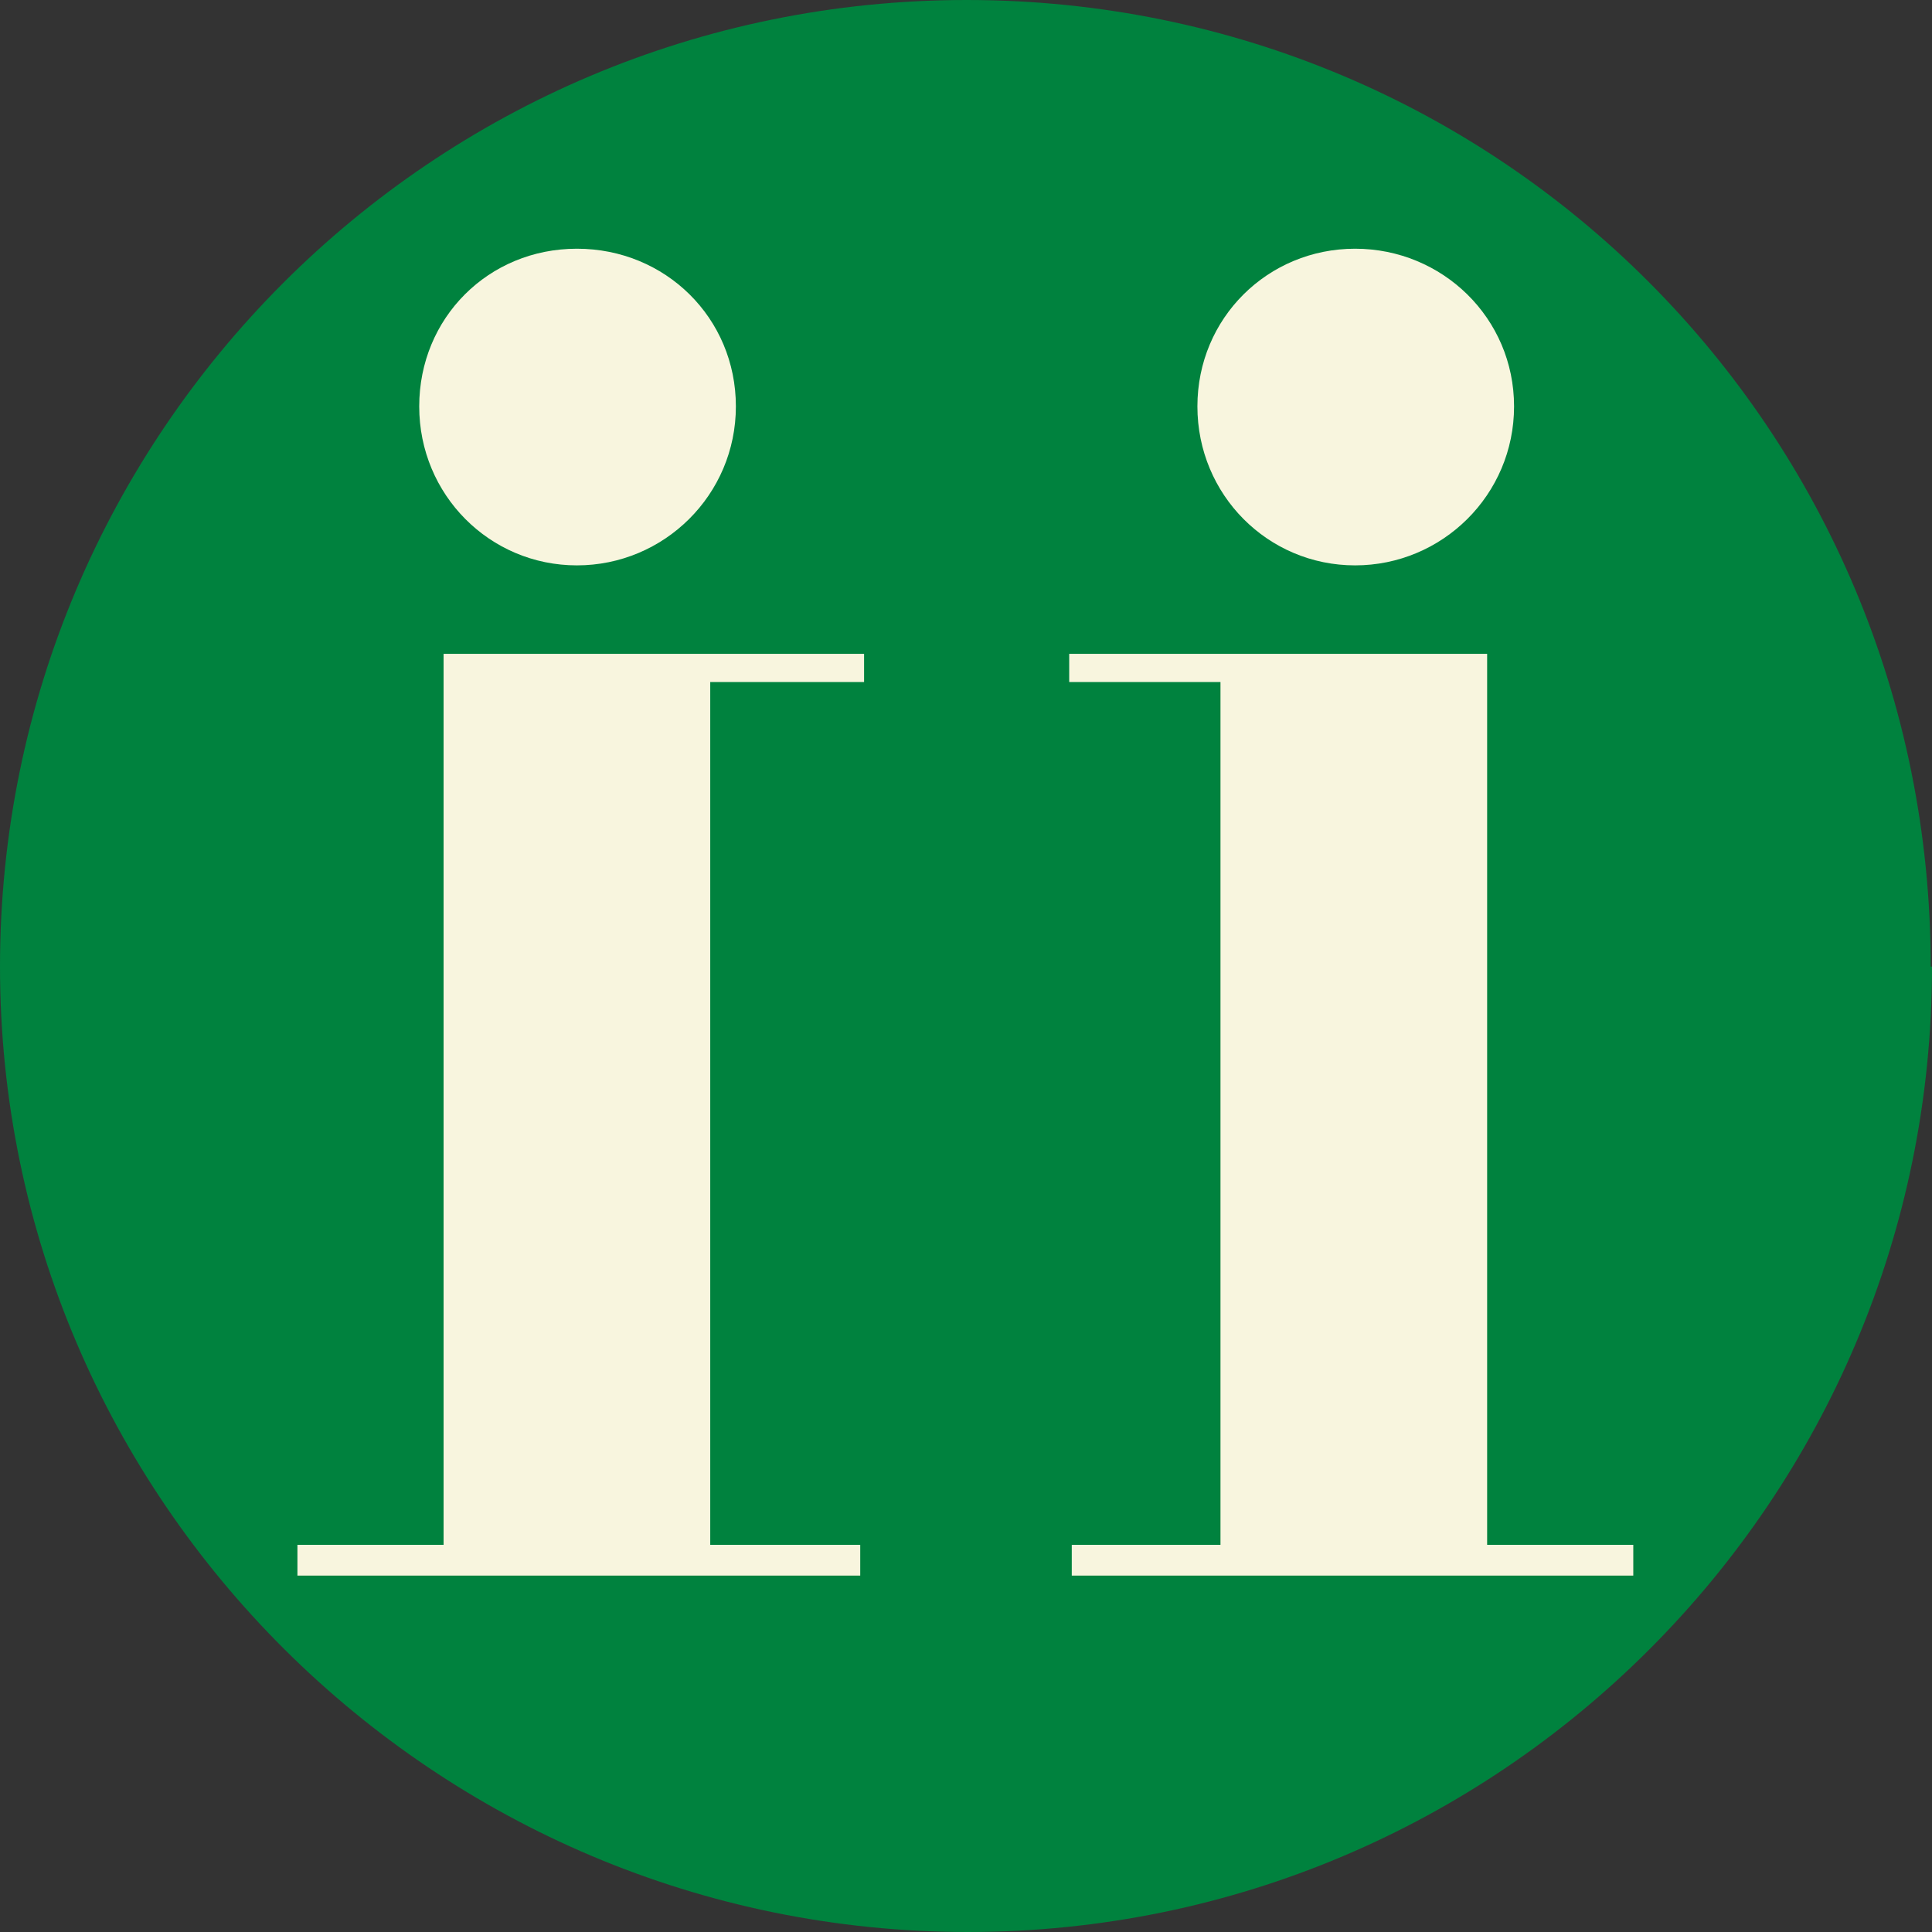
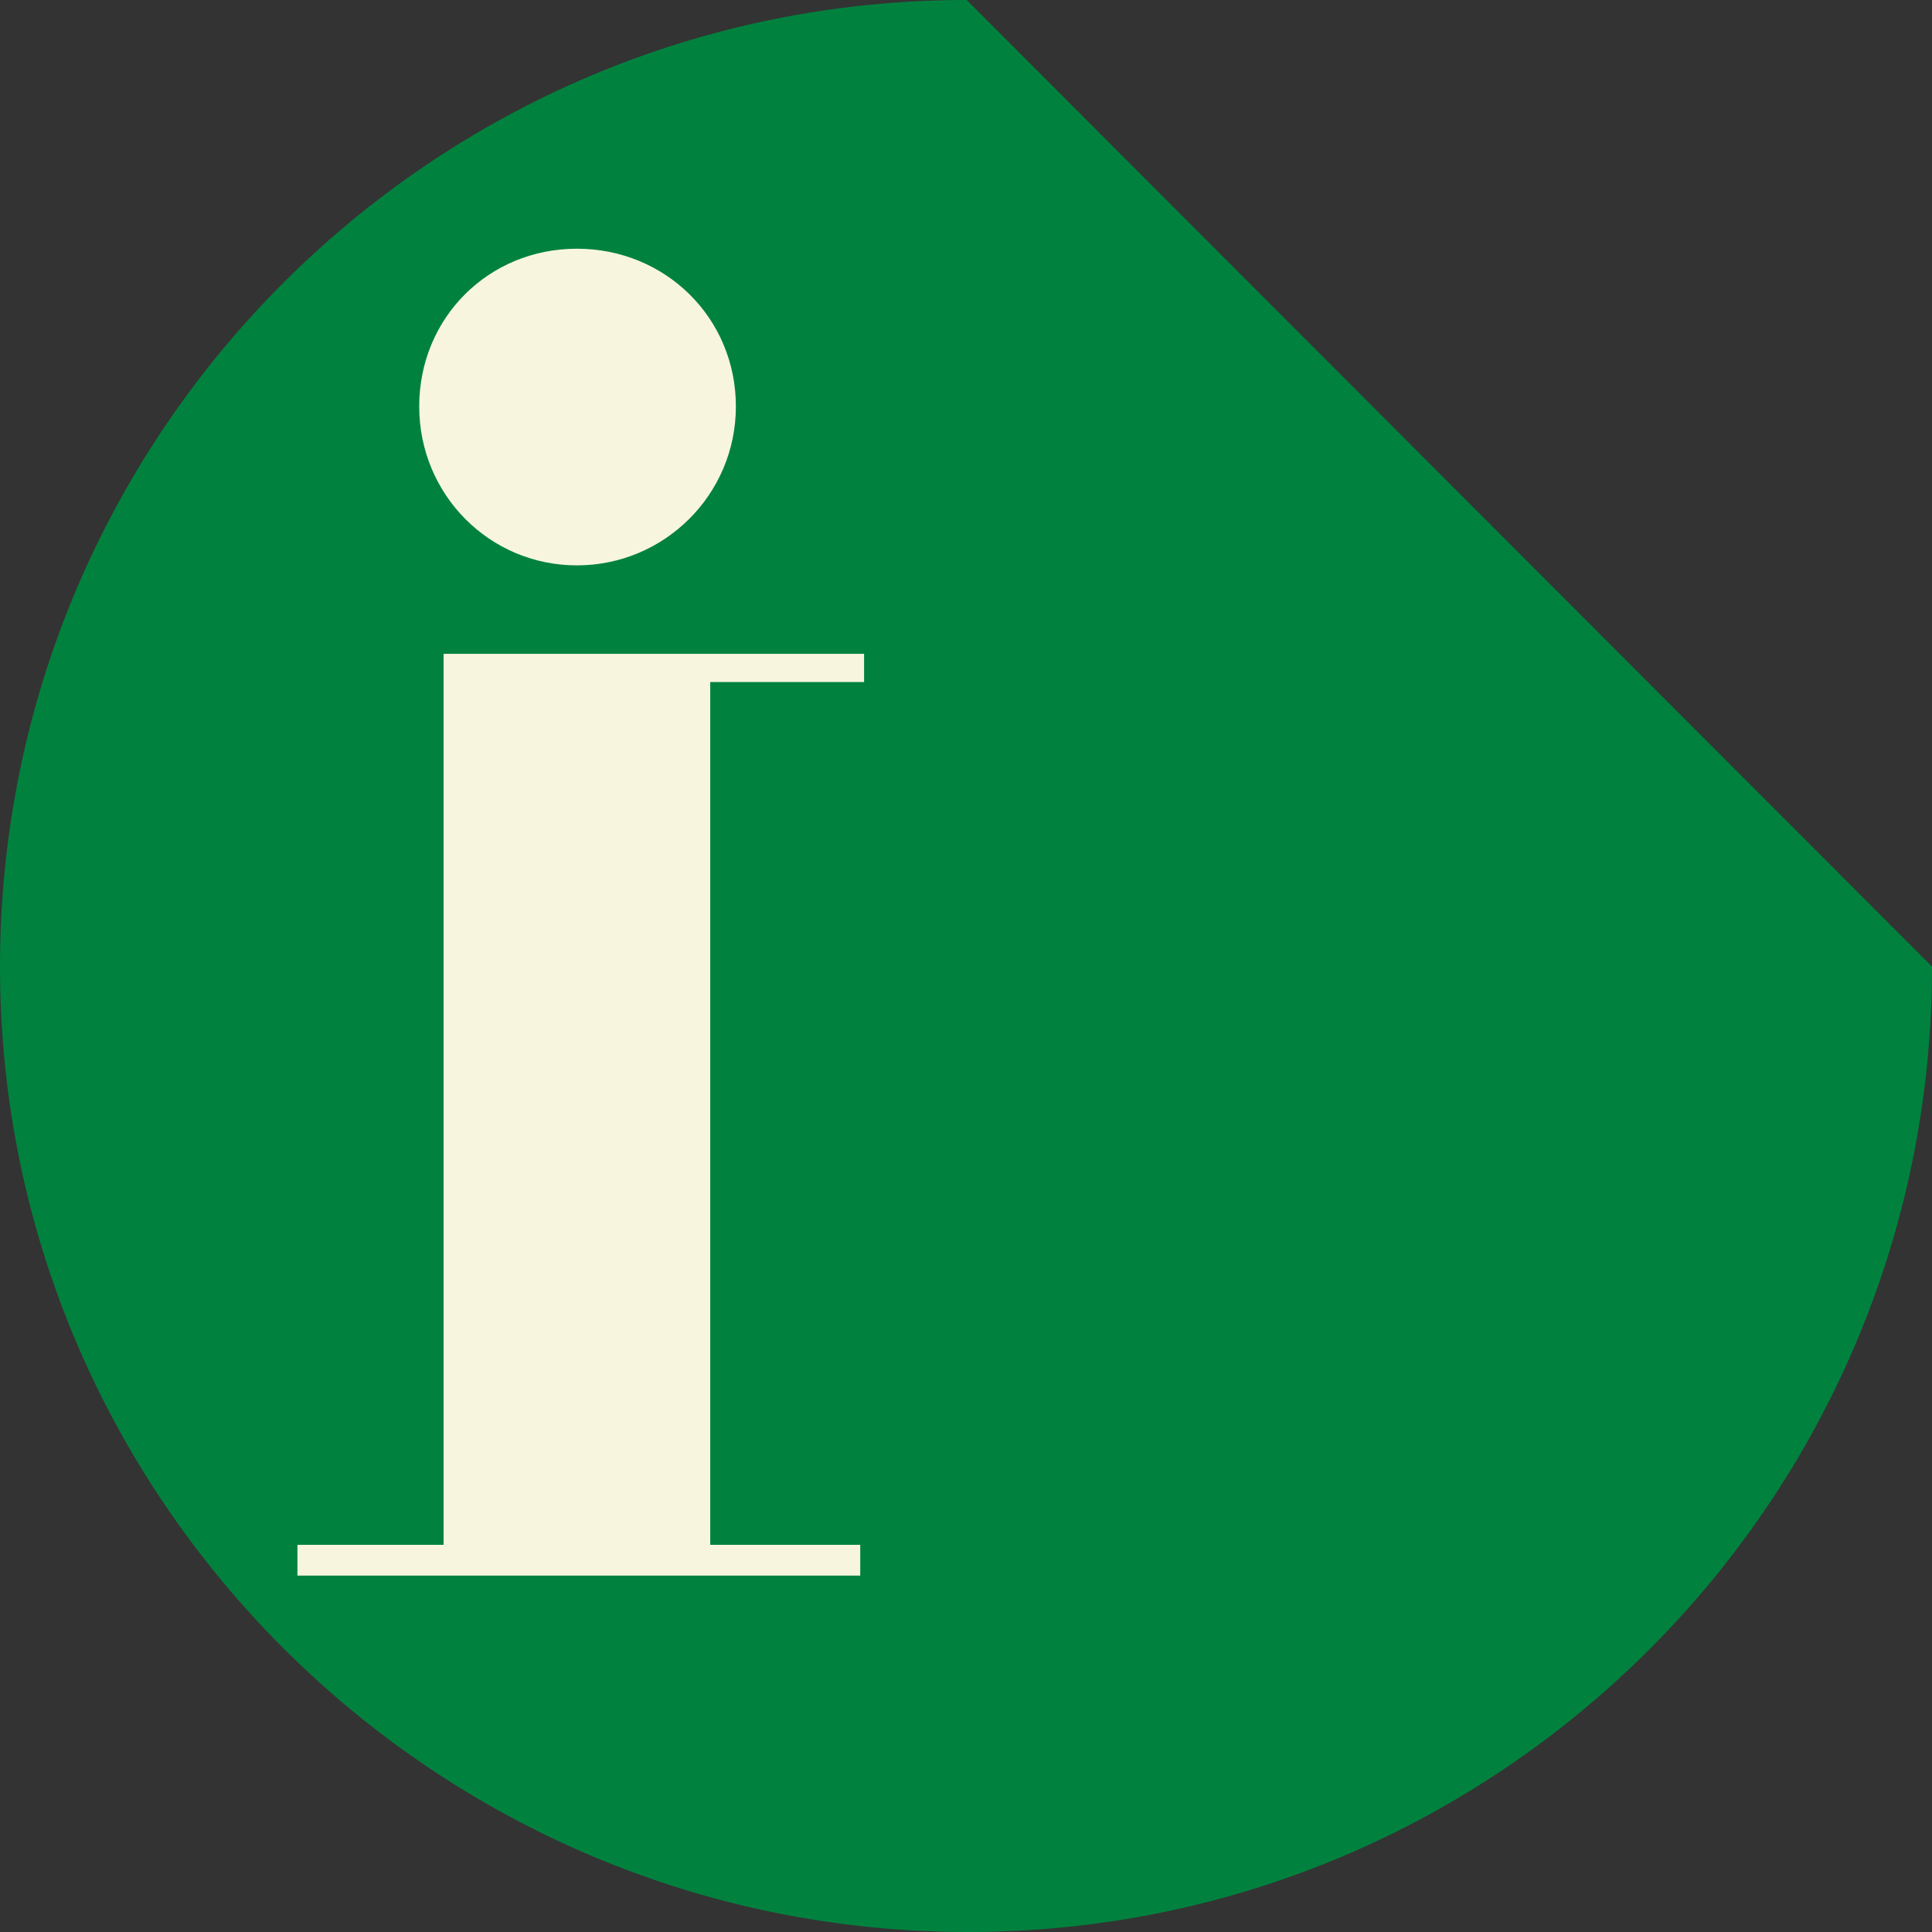
<svg xmlns="http://www.w3.org/2000/svg" id="_レイヤー_2" viewBox="0 0 15.07 15.07">
  <rect x="0" y="0" width="15.07" height="15.07" fill="#333333" stroke="none" />
  <defs>
    <style>.cls-1{fill:#f8f5de;}.cls-2{fill:#00823e;}</style>
  </defs>
  <g id="text">
-     <path class="cls-2" d="m15.07,7.54c0,4.16-3.37,7.53-7.52,7.53S0,11.7,0,7.54,3.37,0,7.54,0s7.52,3.36,7.52,7.54Z" />
+     <path class="cls-2" d="m15.07,7.54c0,4.16-3.37,7.53-7.52,7.53S0,11.7,0,7.54,3.37,0,7.54,0Z" />
    <path class="cls-1" d="m4.5,4.41c.68,0,1.24-.55,1.24-1.24s-.55-1.23-1.24-1.23-1.23.54-1.23,1.23.55,1.24,1.23,1.24Z" />
    <polygon class="cls-1" points="6.74 5.32 6.74 5.1 3.46 5.1 3.46 5.32 3.46 12.05 2.32 12.05 2.32 12.29 6.71 12.29 6.71 12.05 5.54 12.05 5.54 5.32 6.74 5.32" />
-     <path class="cls-1" d="m10.57,4.41c-.68,0-1.23-.55-1.23-1.24s.55-1.23,1.23-1.23,1.24.54,1.24,1.23-.56,1.24-1.24,1.24Z" />
-     <polygon class="cls-1" points="8.34 5.32 8.34 5.1 11.6 5.1 11.6 5.32 11.6 12.05 12.74 12.05 12.74 12.29 8.36 12.29 8.36 12.05 9.52 12.05 9.52 5.32 8.34 5.32" />
  </g>
</svg>